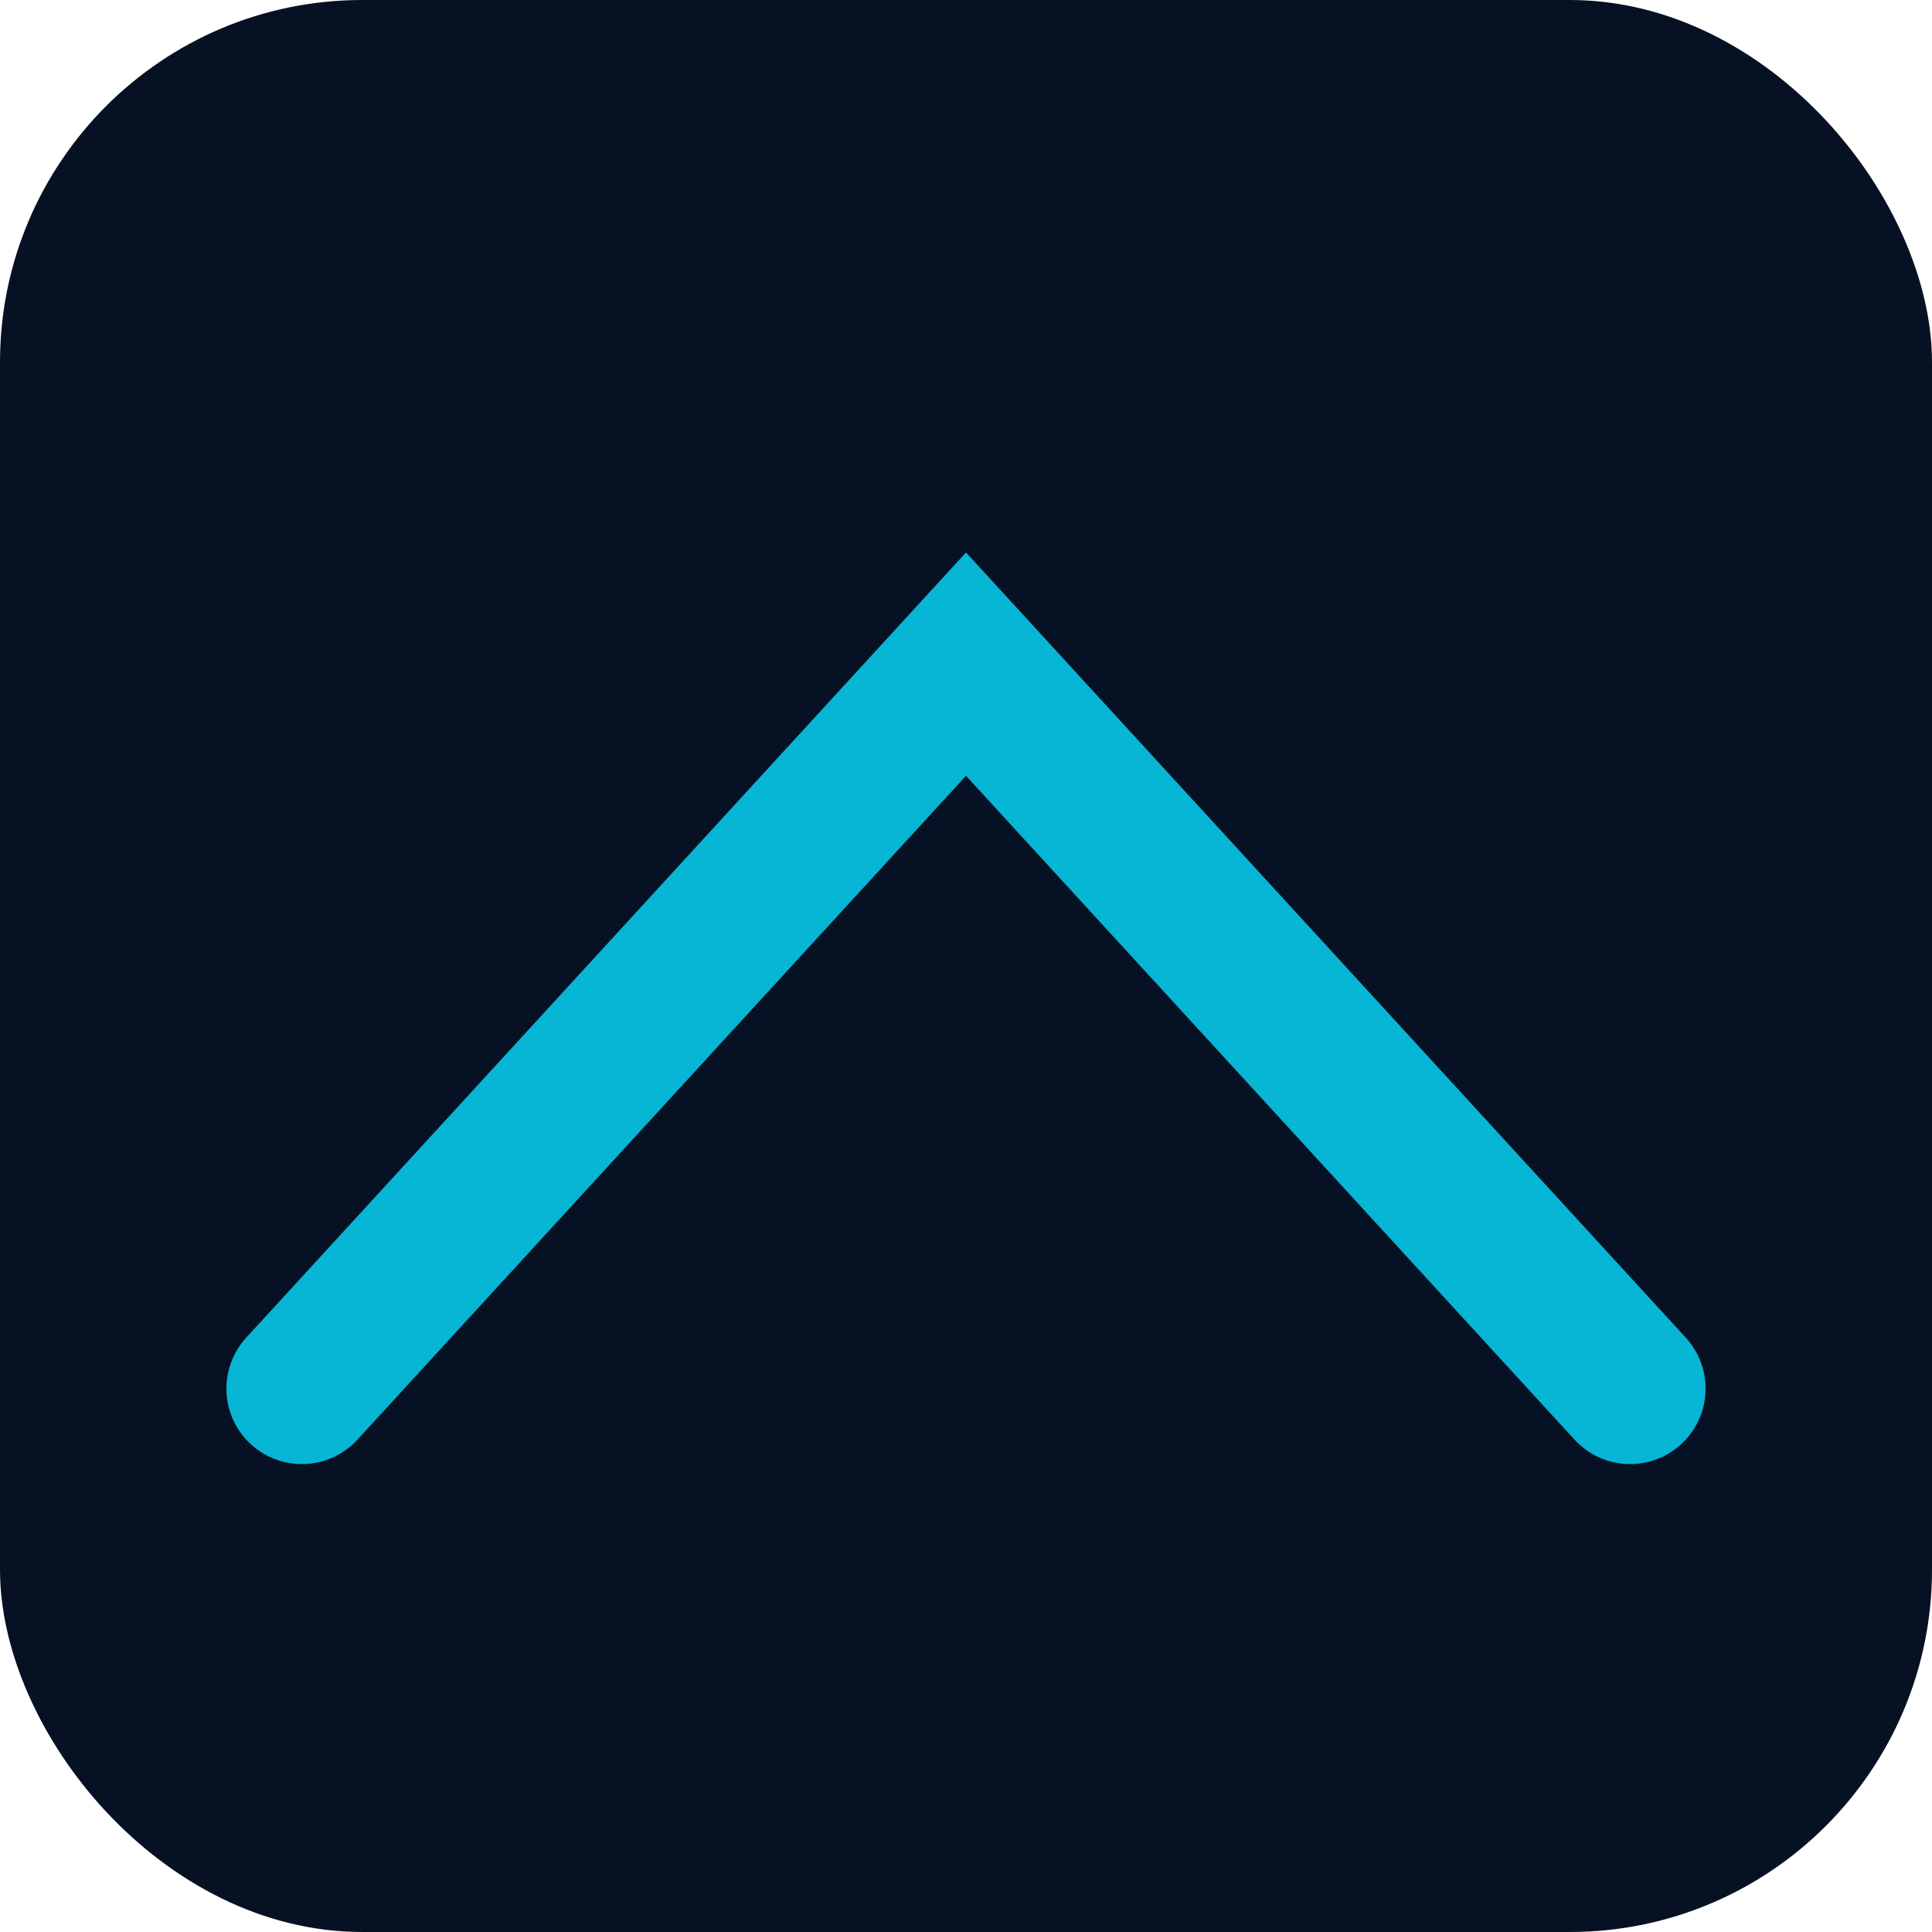
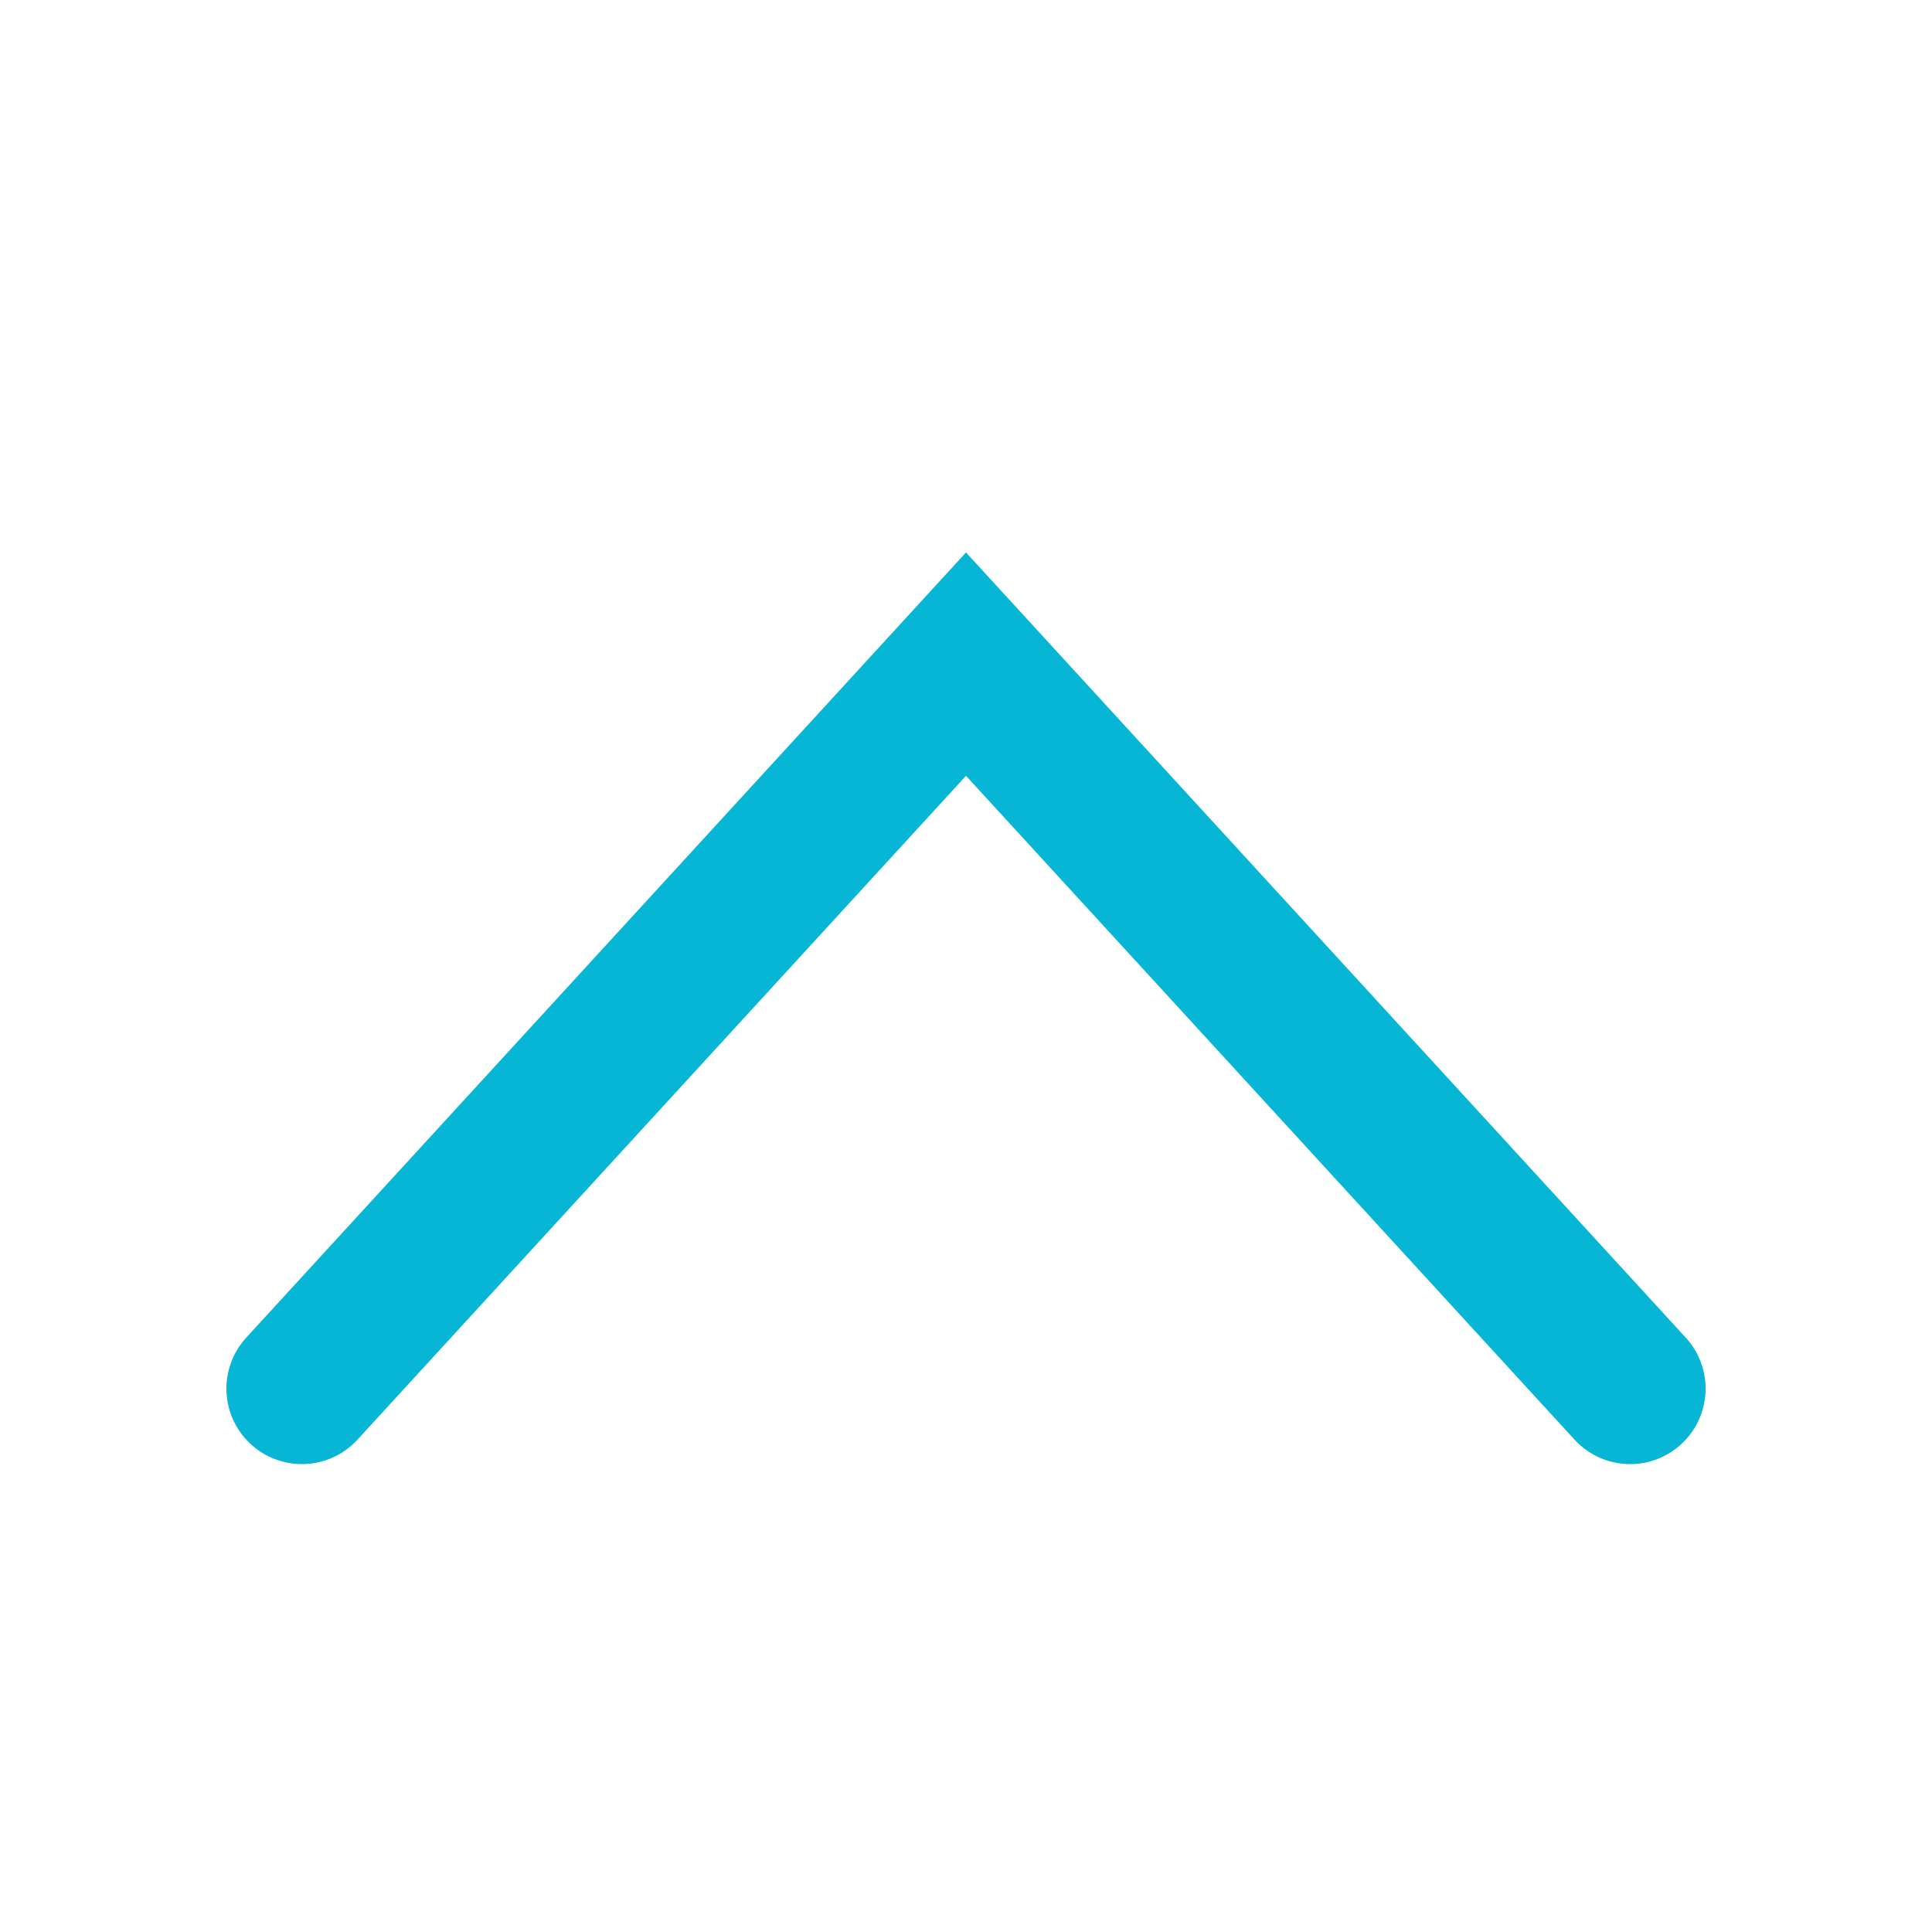
<svg xmlns="http://www.w3.org/2000/svg" viewBox="0 0 64 64" role="img">
-   <rect width="64" height="64" rx="12" fill="#071124" />
  <path d="M10 46 L32 22 L54 46" stroke="#06b6d4" stroke-width="5" fill="none" stroke-linecap="round" />
</svg>